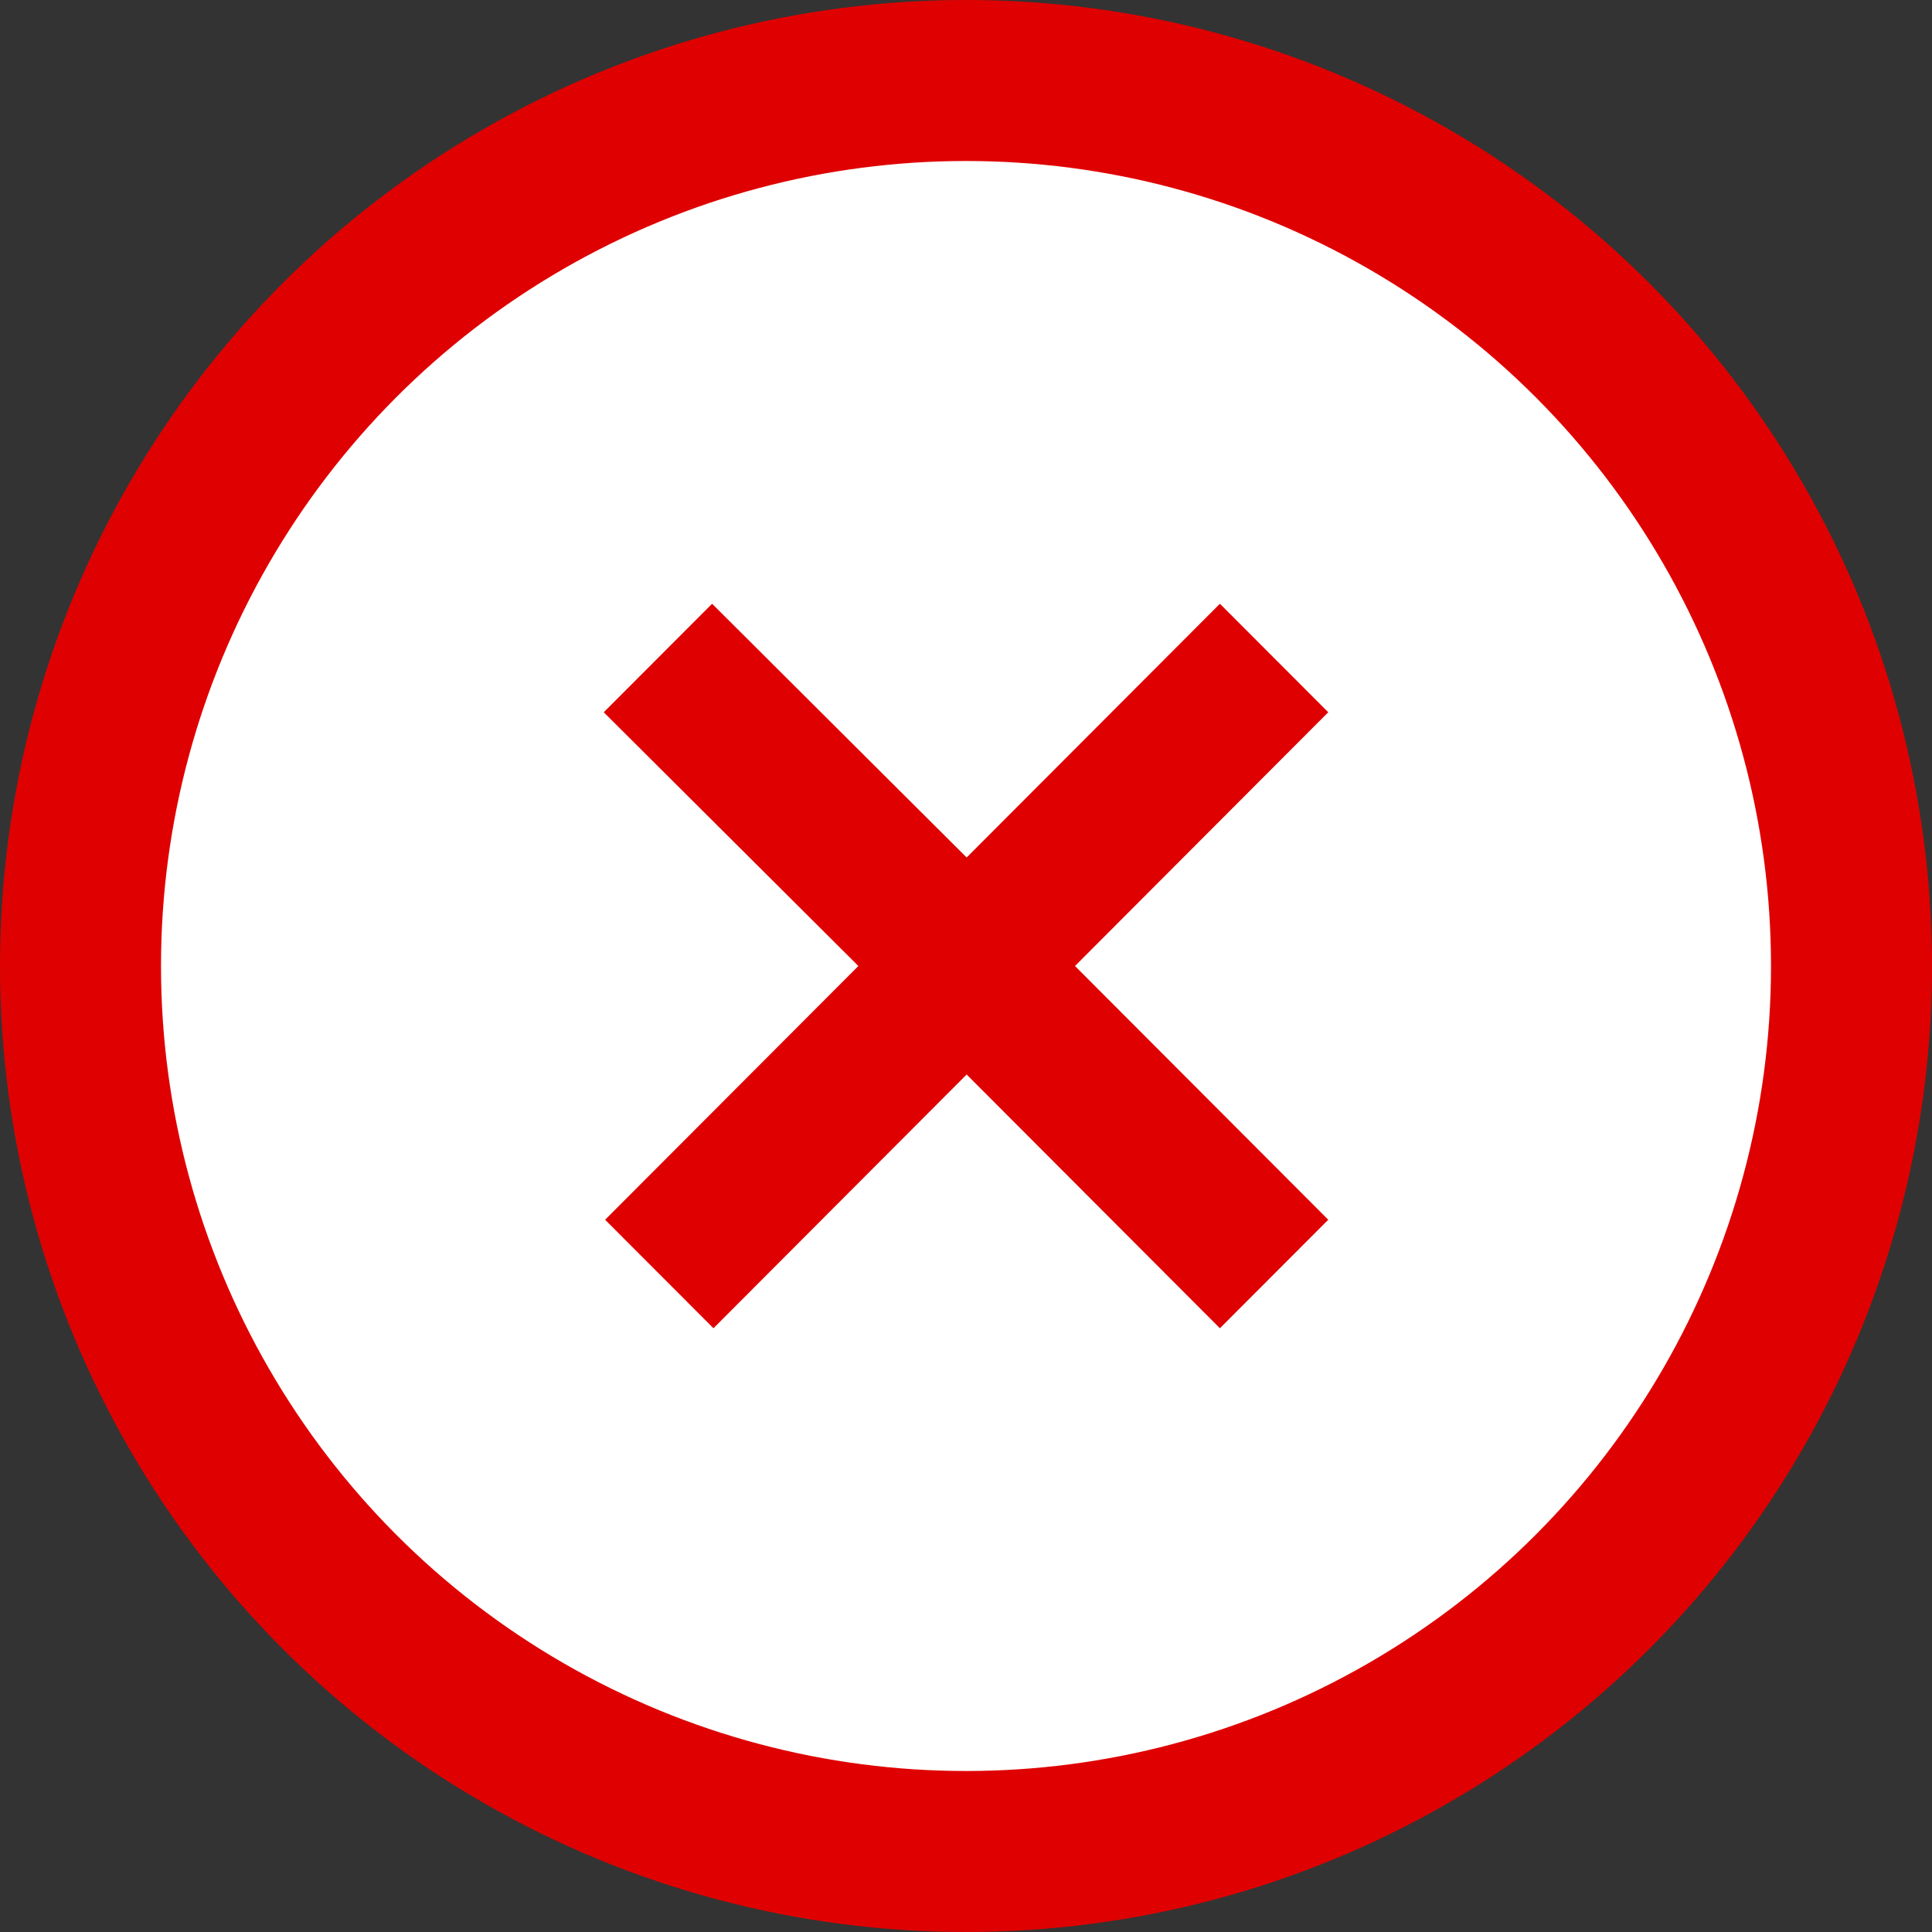
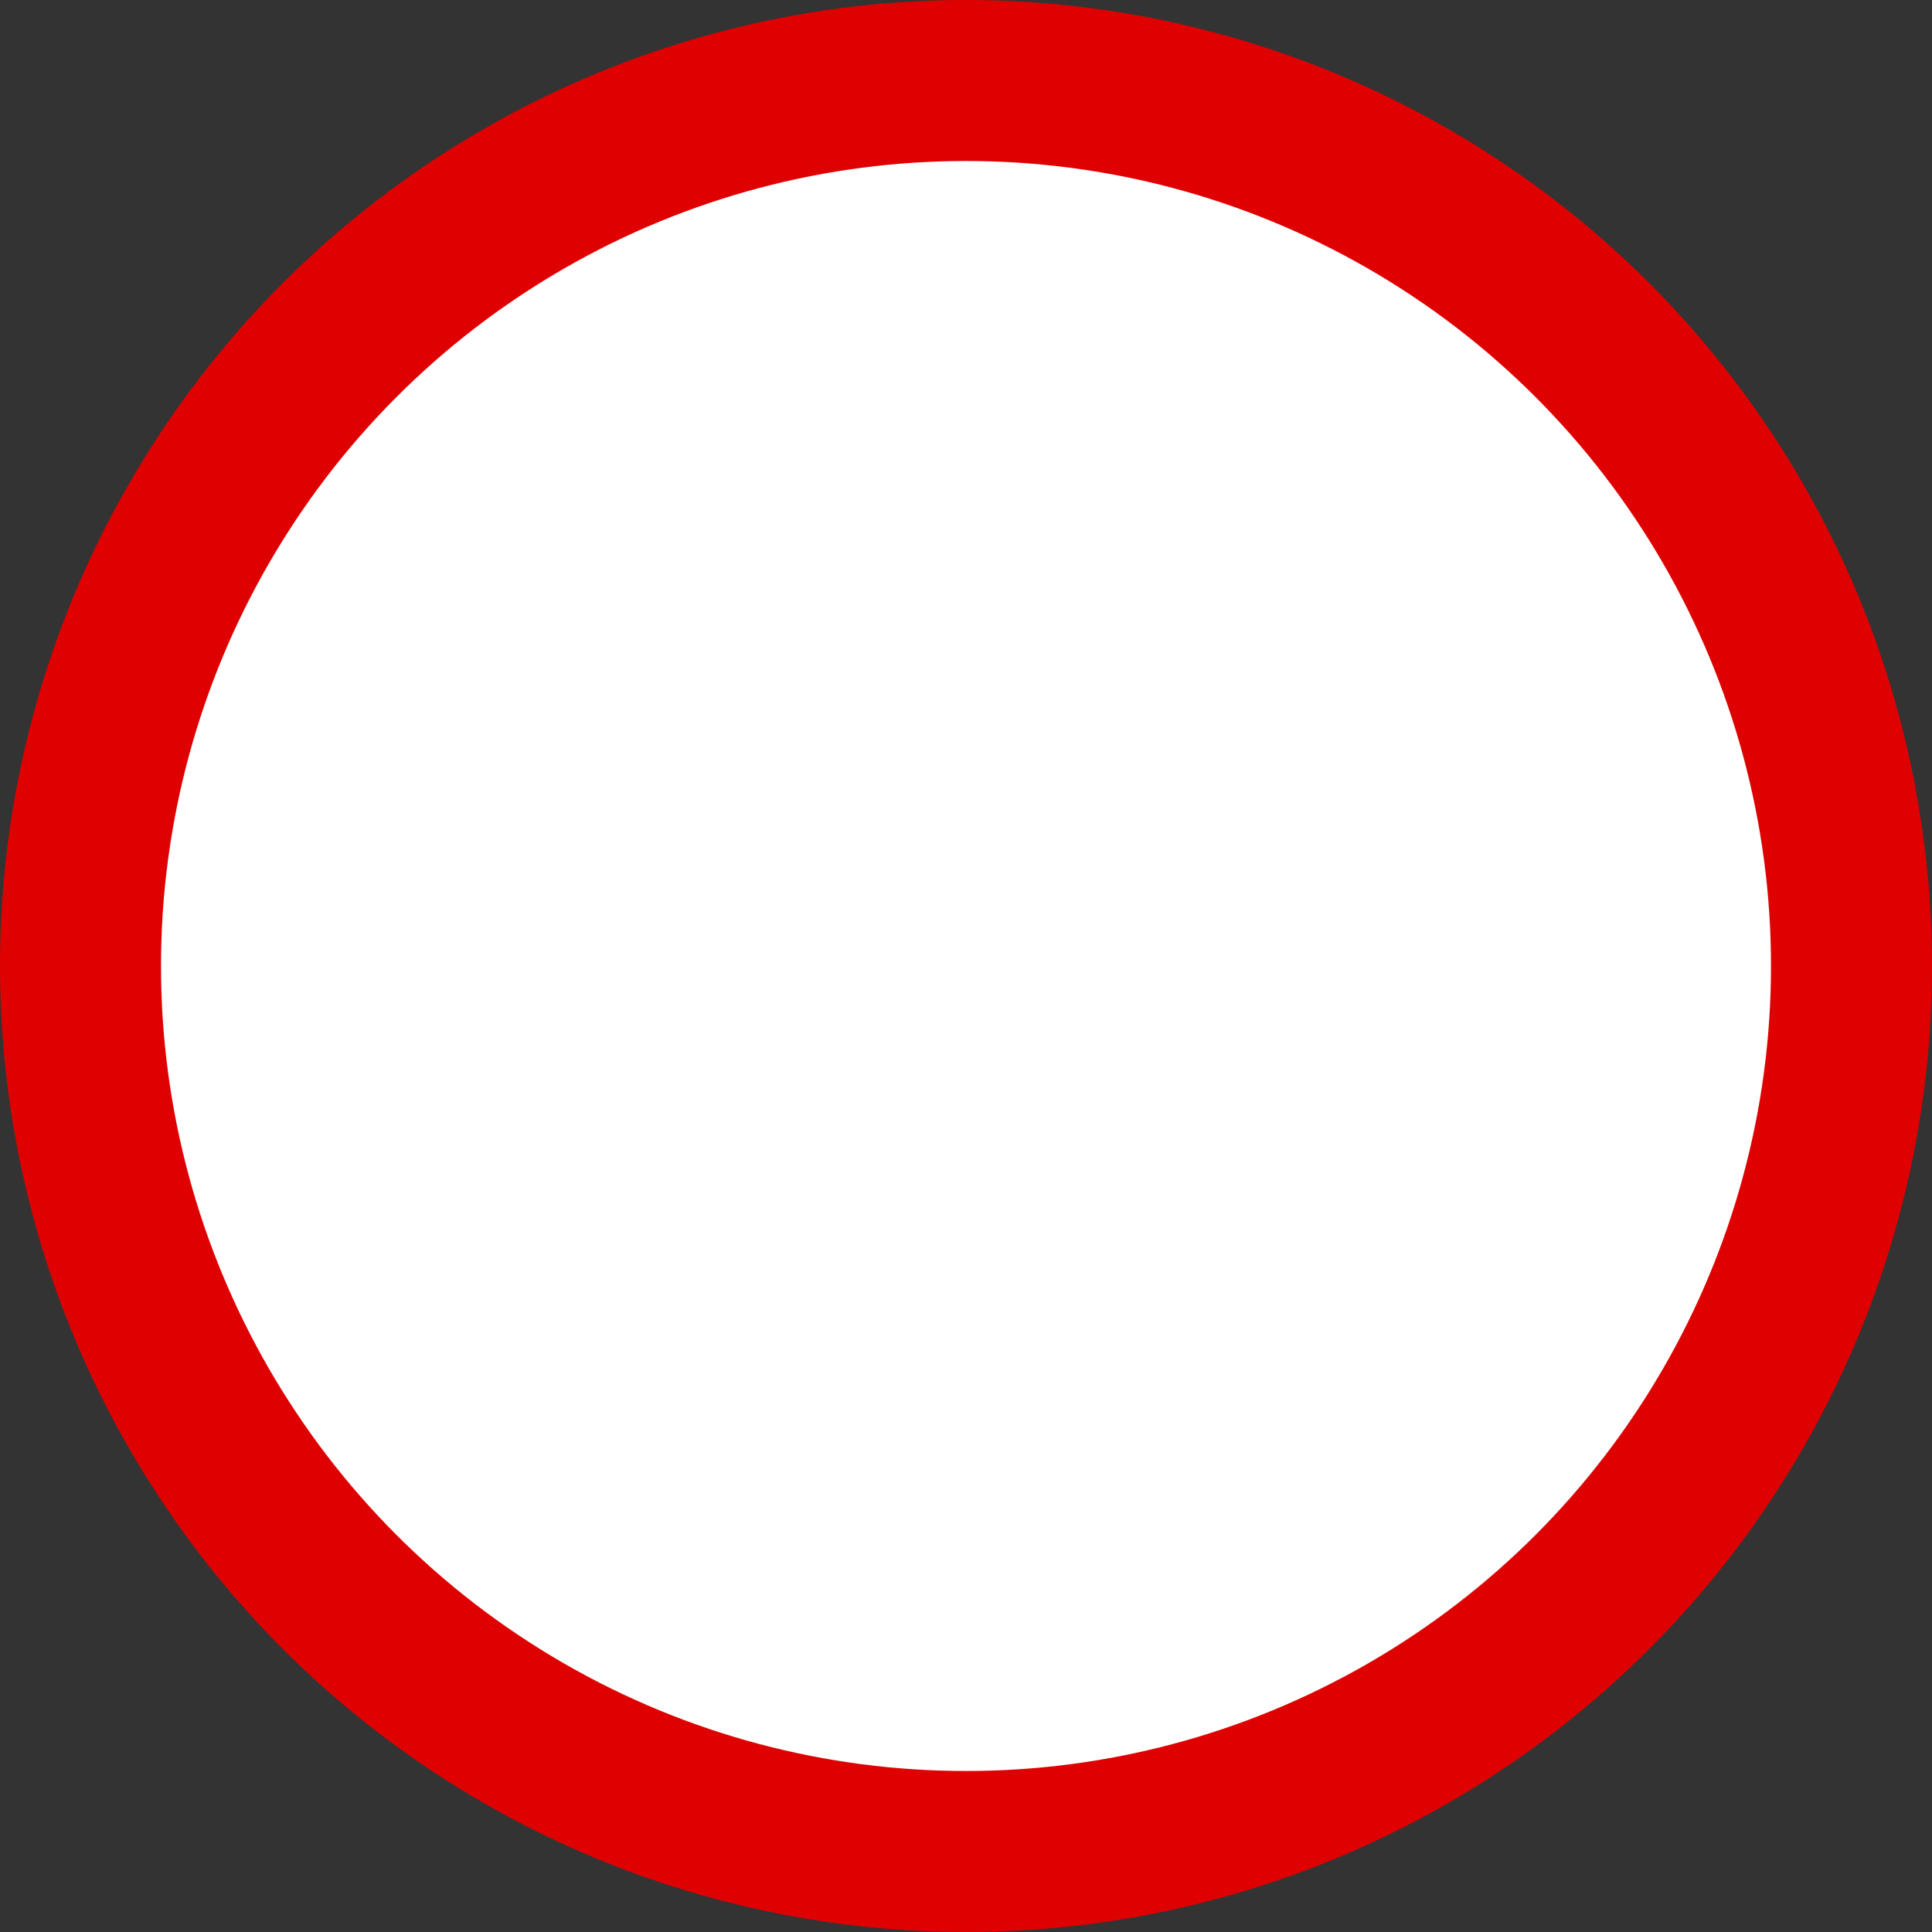
<svg xmlns="http://www.w3.org/2000/svg" width="24" height="24" viewBox="0 0 24 24" fill="none">
  <rect x="0" y="0" width="24" height="24" fill="#333333" stroke="none" />
  <circle cx="12" cy="12" r="11" fill="white" stroke="#DF0101" stroke-width="2" />
-   <path d="M12.008 13.348L8.863 16.5L7.517 15.152L10.663 12L7.5 8.848L8.846 7.5L12.008 10.652L15.154 7.5L16.5 8.848L13.354 12L16.5 15.152L15.154 16.5L12.008 13.348Z" fill="#DF0101" />
</svg>